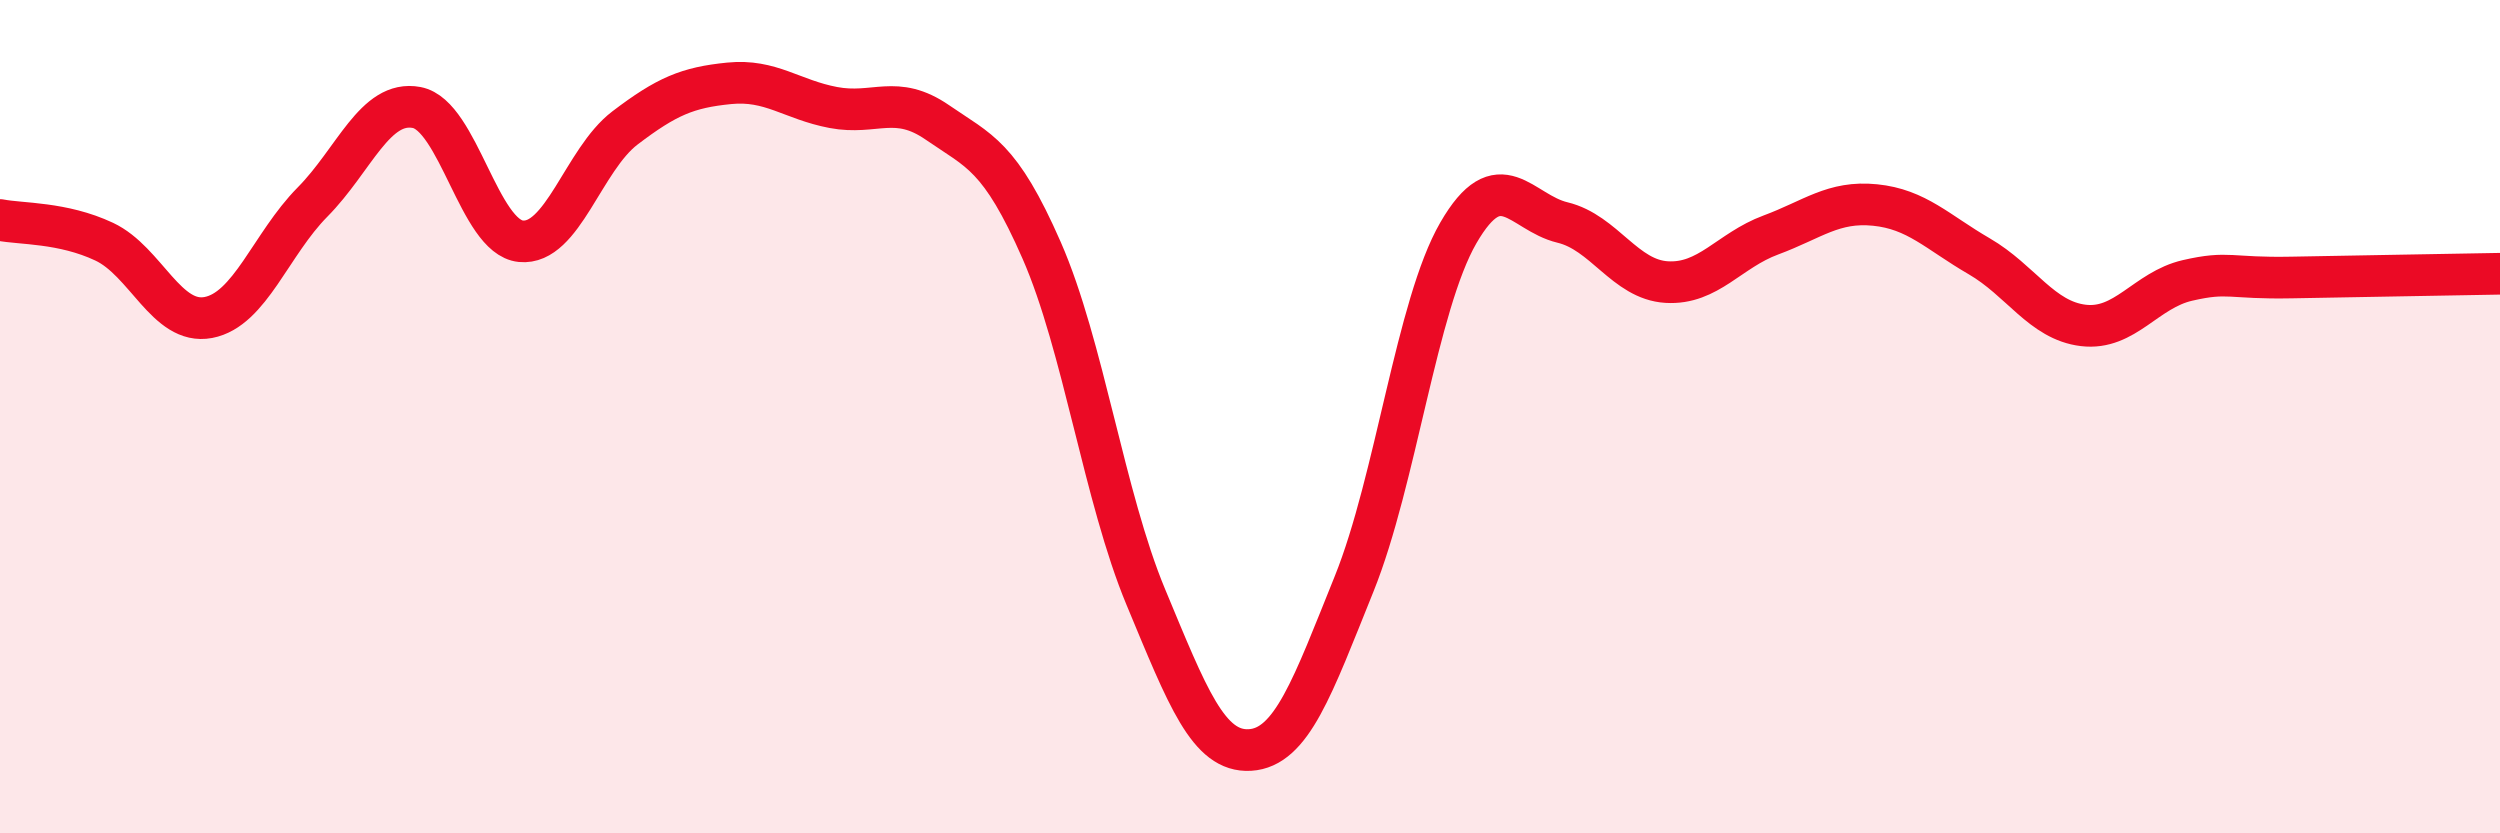
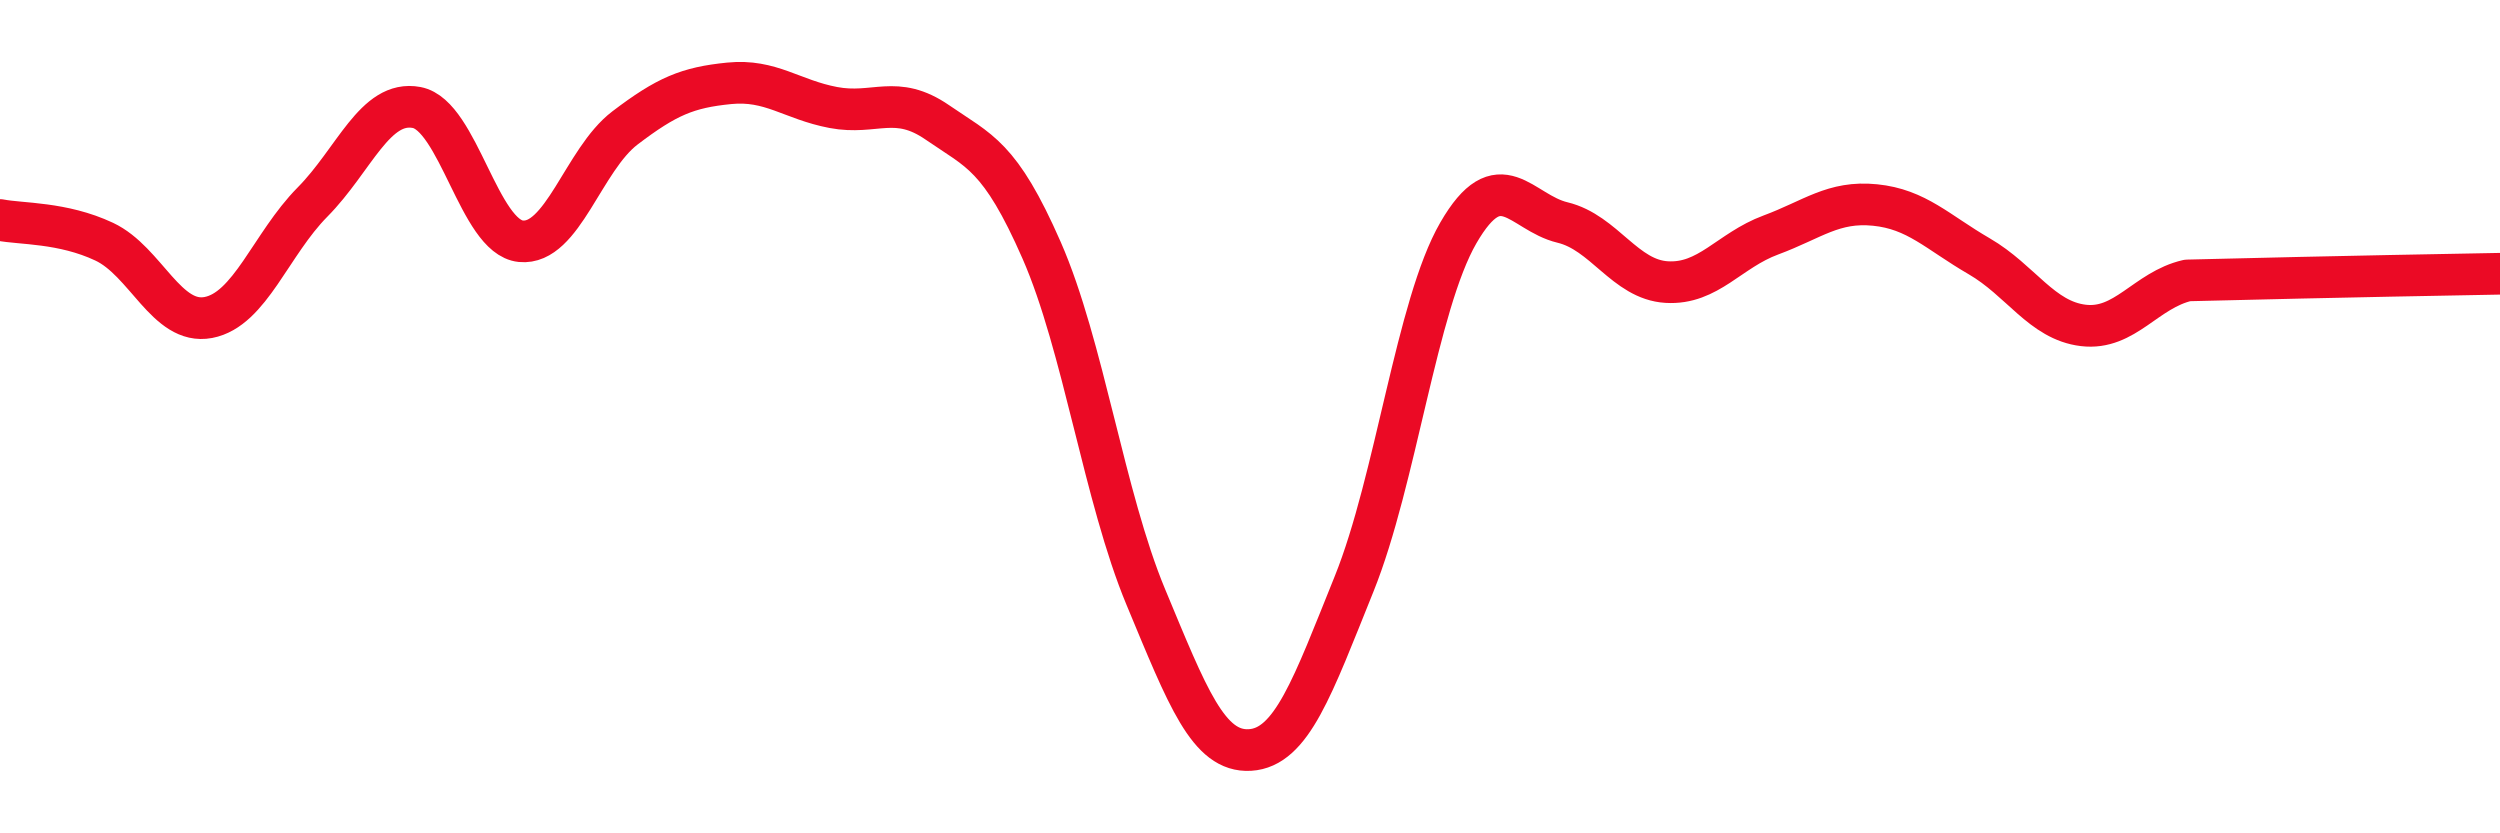
<svg xmlns="http://www.w3.org/2000/svg" width="60" height="20" viewBox="0 0 60 20">
-   <path d="M 0,5.28 C 0.5,5.38 1.5,5.33 2.5,5.8 C 3.5,6.27 4,7.81 5,7.62 C 6,7.43 6.5,5.86 7.5,4.85 C 8.5,3.84 9,2.39 10,2.58 C 11,2.77 11.5,5.69 12.5,5.79 C 13.5,5.89 14,3.83 15,3.07 C 16,2.31 16.5,2.1 17.5,2 C 18.5,1.9 19,2.39 20,2.58 C 21,2.77 21.5,2.25 22.5,2.94 C 23.5,3.63 24,3.73 25,6.01 C 26,8.29 26.5,11.93 27.5,14.33 C 28.5,16.73 29,18.06 30,18 C 31,17.94 31.5,16.49 32.5,14.01 C 33.5,11.53 34,7.32 35,5.59 C 36,3.86 36.5,5.1 37.5,5.34 C 38.5,5.58 39,6.71 40,6.77 C 41,6.83 41.5,6.01 42.5,5.64 C 43.5,5.27 44,4.82 45,4.92 C 46,5.02 46.5,5.57 47.5,6.15 C 48.5,6.73 49,7.69 50,7.81 C 51,7.93 51.5,6.96 52.5,6.73 C 53.5,6.5 53.5,6.69 55,6.66 C 56.5,6.63 59,6.59 60,6.57L60 20L0 20Z" fill="#EB0A25" opacity="0.1" stroke-linecap="round" stroke-linejoin="round" />
-   <path d="M 0,5.28 C 0.5,5.38 1.5,5.33 2.5,5.8 C 3.5,6.27 4,7.81 5,7.62 C 6,7.43 6.5,5.86 7.5,4.85 C 8.5,3.84 9,2.39 10,2.58 C 11,2.77 11.5,5.69 12.5,5.79 C 13.5,5.89 14,3.83 15,3.07 C 16,2.31 16.5,2.1 17.5,2 C 18.5,1.9 19,2.39 20,2.58 C 21,2.77 21.5,2.25 22.5,2.94 C 23.5,3.63 24,3.73 25,6.01 C 26,8.29 26.5,11.93 27.5,14.33 C 28.5,16.73 29,18.06 30,18 C 31,17.94 31.5,16.49 32.5,14.01 C 33.5,11.53 34,7.32 35,5.59 C 36,3.86 36.5,5.1 37.5,5.34 C 38.5,5.58 39,6.71 40,6.77 C 41,6.83 41.5,6.01 42.5,5.64 C 43.5,5.27 44,4.82 45,4.92 C 46,5.02 46.5,5.57 47.5,6.15 C 48.5,6.73 49,7.69 50,7.81 C 51,7.93 51.5,6.96 52.5,6.73 C 53.5,6.5 53.5,6.69 55,6.66 C 56.5,6.63 59,6.59 60,6.57" stroke="#EB0A25" stroke-width="1" fill="none" stroke-linecap="round" stroke-linejoin="round" />
+   <path d="M 0,5.28 C 0.5,5.38 1.5,5.33 2.5,5.8 C 3.5,6.27 4,7.81 5,7.62 C 6,7.43 6.5,5.86 7.5,4.85 C 8.5,3.84 9,2.39 10,2.58 C 11,2.77 11.5,5.69 12.5,5.79 C 13.5,5.89 14,3.83 15,3.07 C 16,2.31 16.5,2.1 17.5,2 C 18.5,1.9 19,2.39 20,2.58 C 21,2.77 21.5,2.25 22.5,2.94 C 23.5,3.63 24,3.73 25,6.01 C 26,8.29 26.5,11.93 27.5,14.33 C 28.5,16.73 29,18.06 30,18 C 31,17.94 31.5,16.49 32.5,14.01 C 33.5,11.53 34,7.32 35,5.59 C 36,3.86 36.5,5.1 37.5,5.34 C 38.5,5.58 39,6.71 40,6.77 C 41,6.83 41.5,6.01 42.5,5.64 C 43.5,5.27 44,4.82 45,4.92 C 46,5.02 46.5,5.57 47.5,6.15 C 48.5,6.73 49,7.69 50,7.81 C 51,7.93 51.5,6.96 52.5,6.73 C 56.5,6.63 59,6.59 60,6.57" stroke="#EB0A25" stroke-width="1" fill="none" stroke-linecap="round" stroke-linejoin="round" />
</svg>